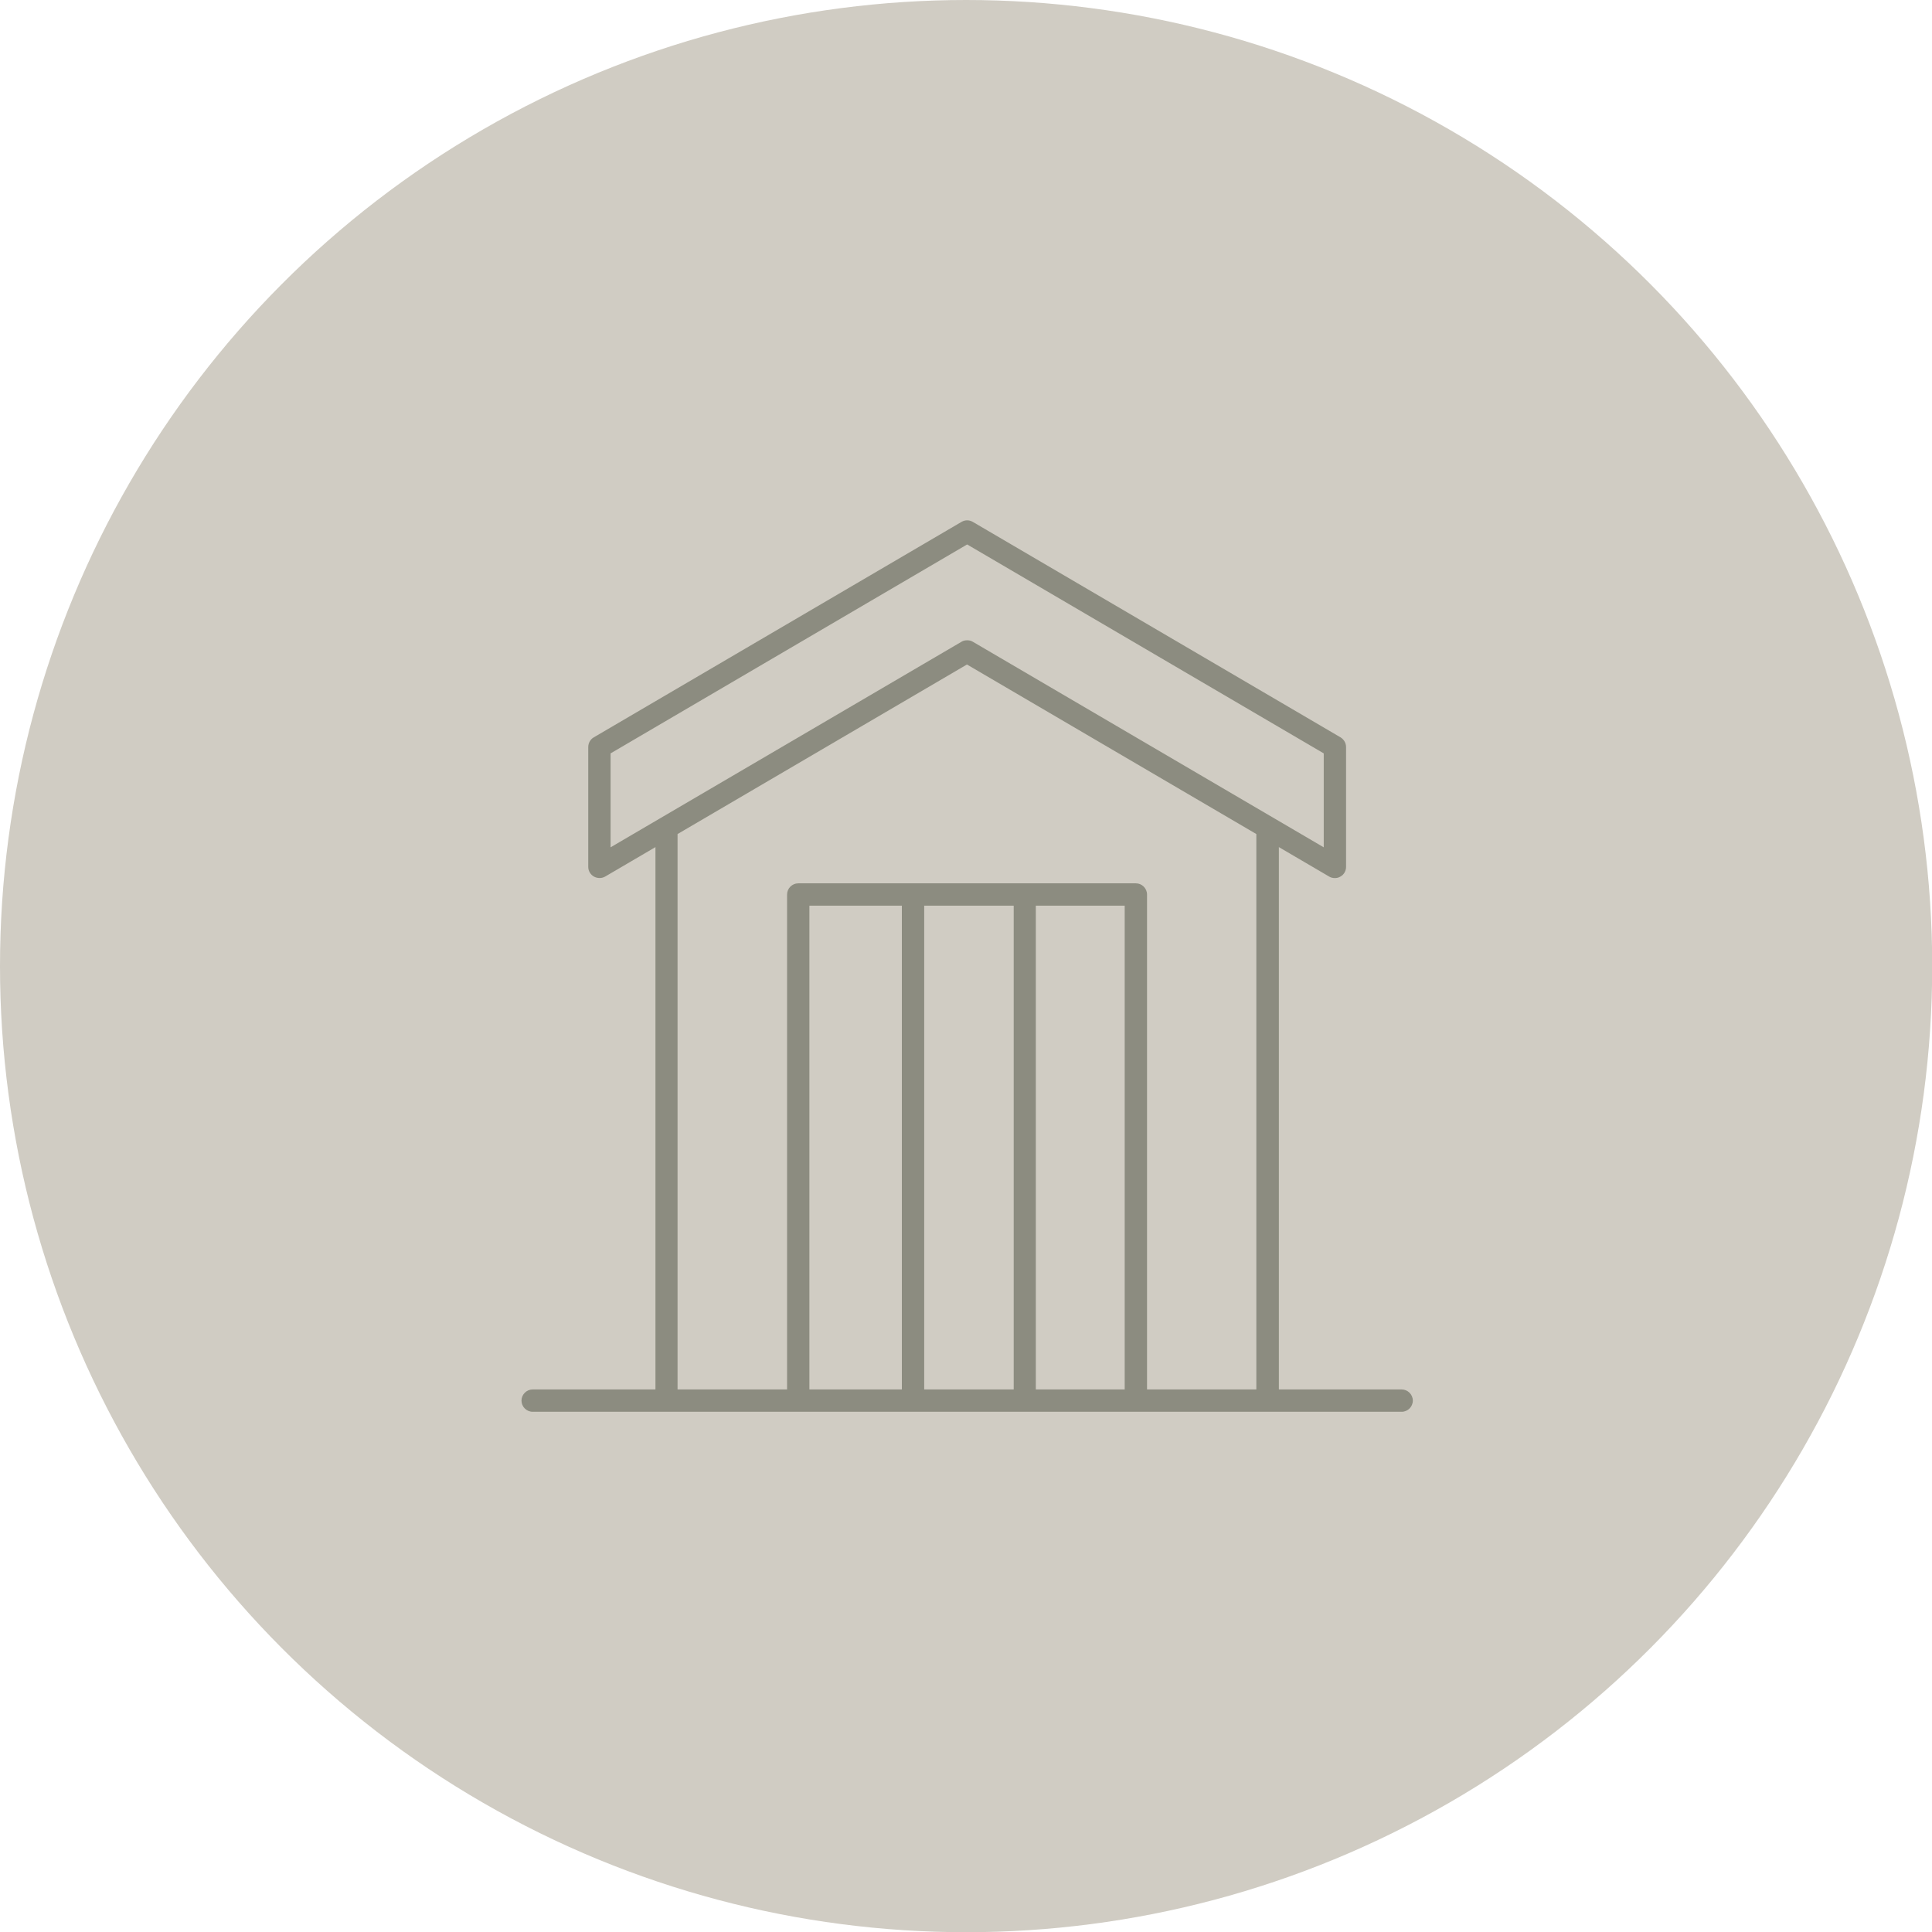
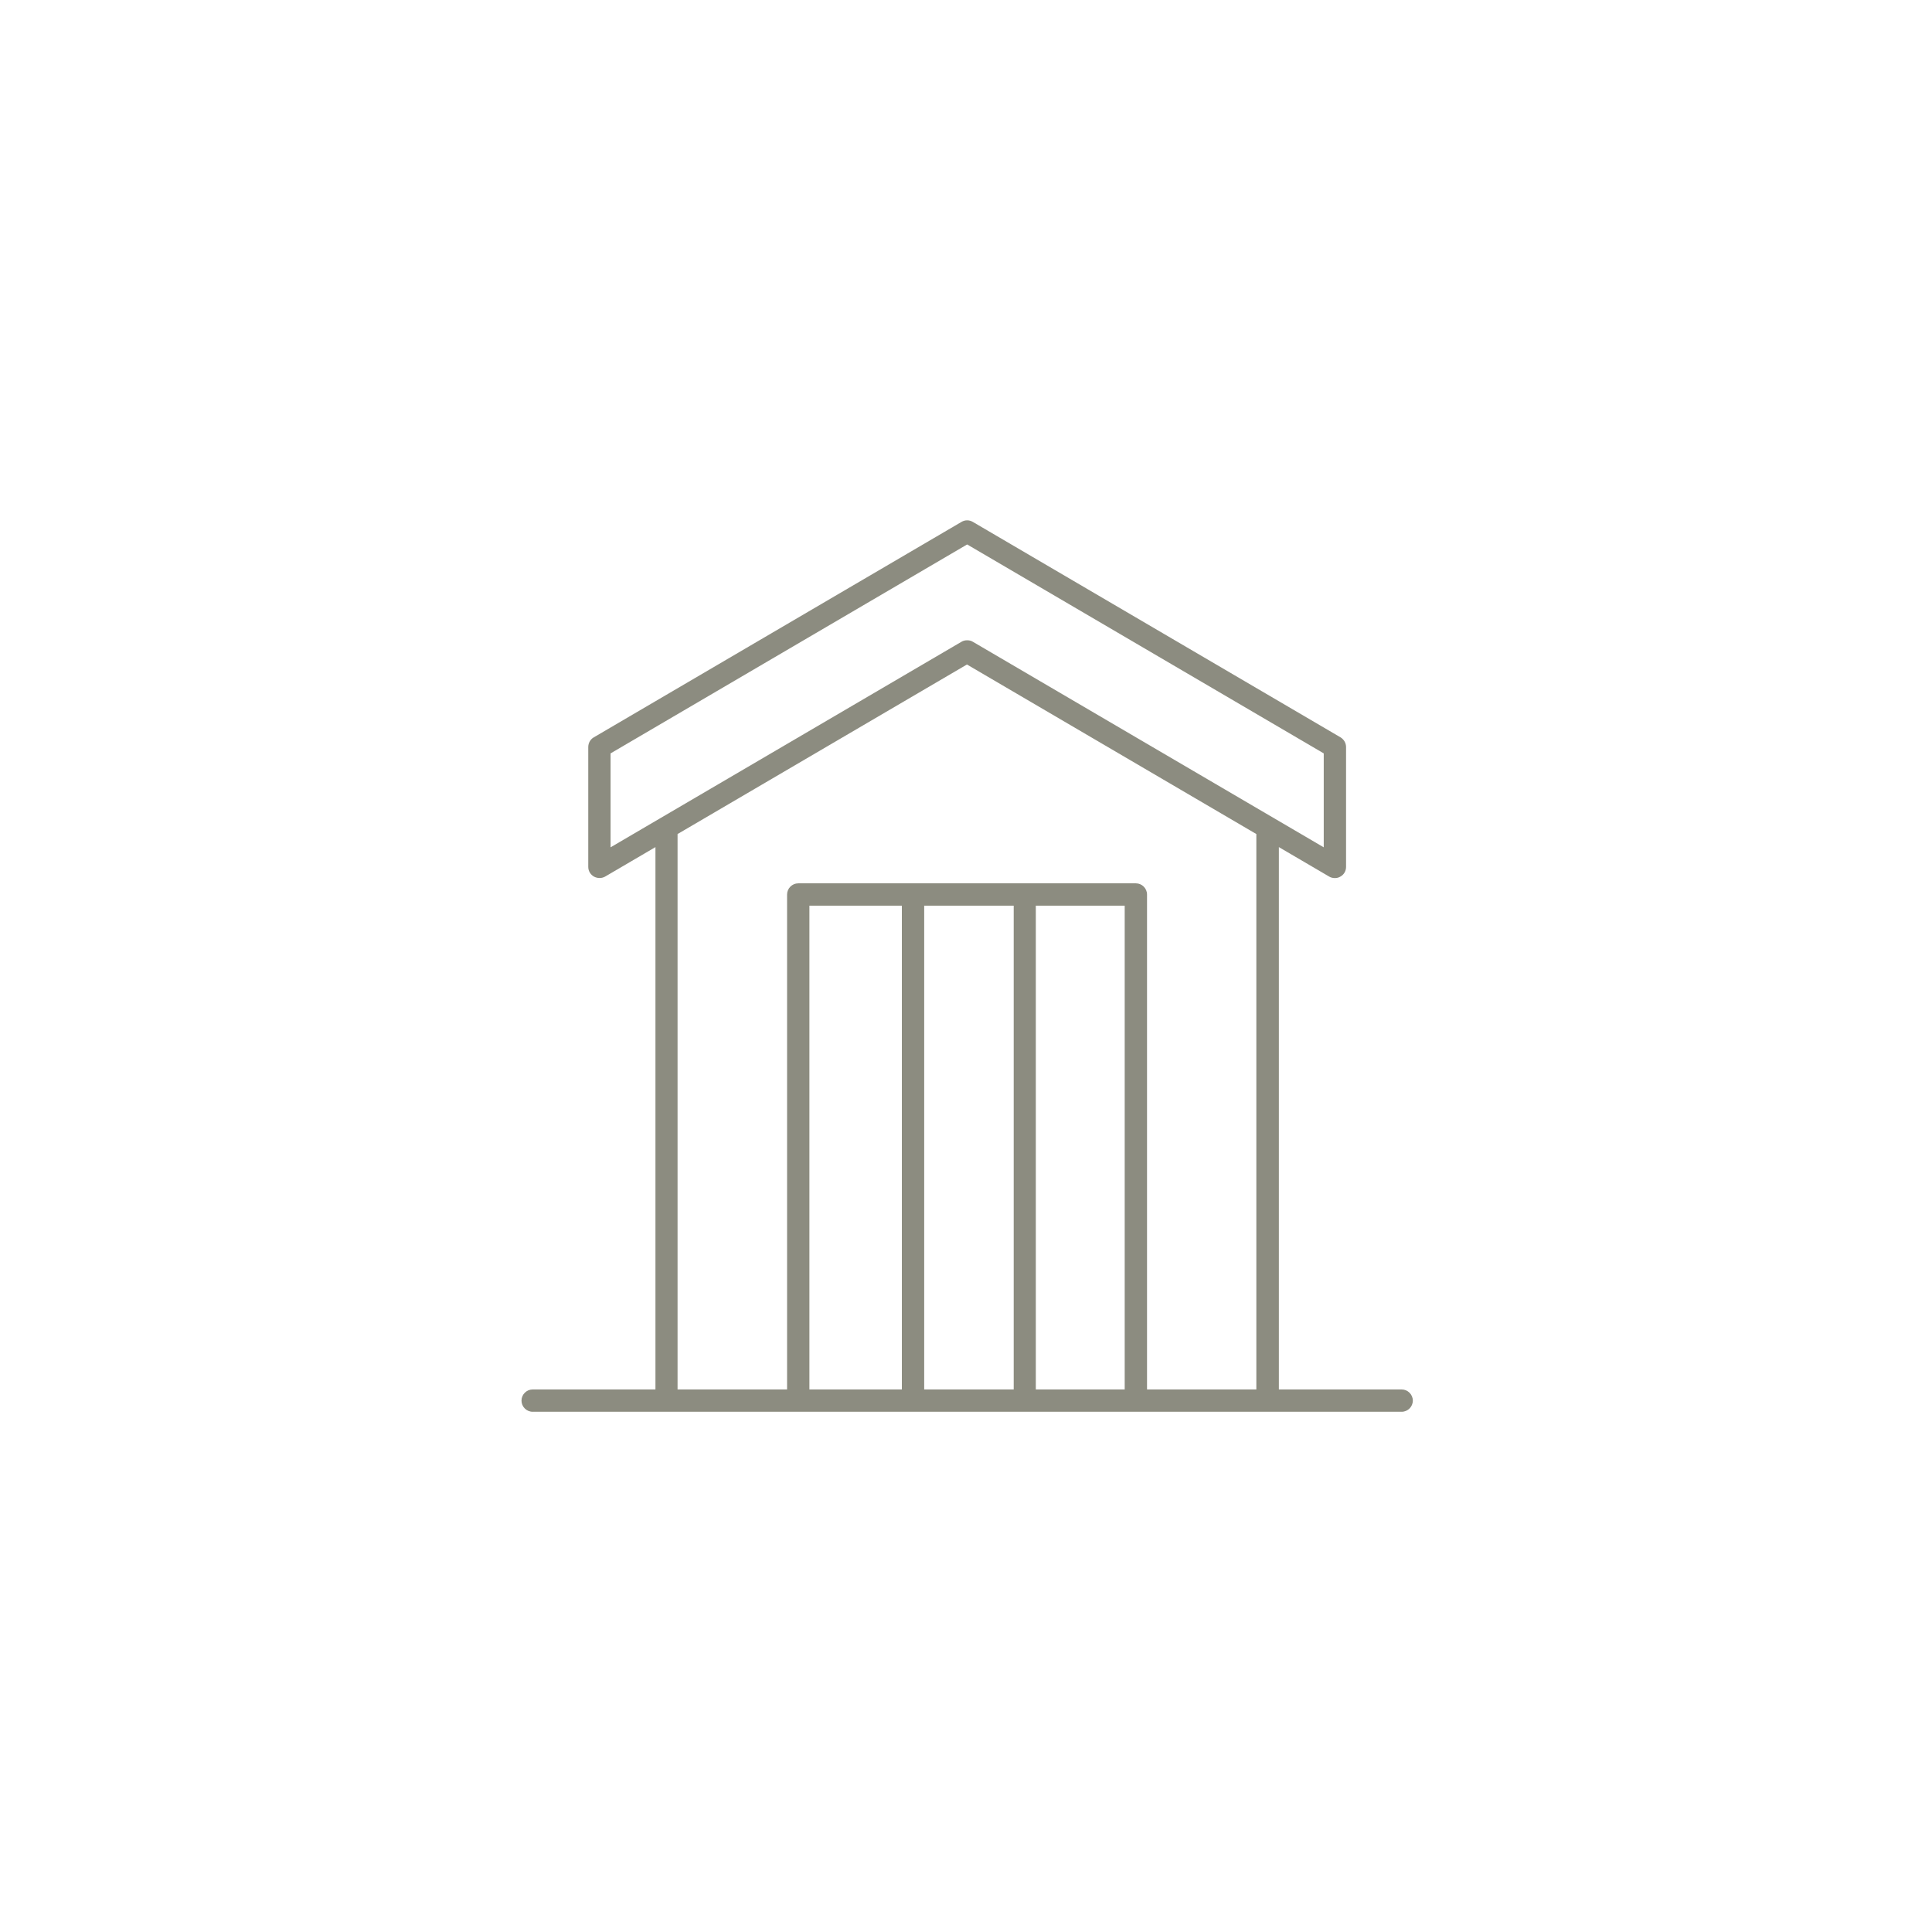
<svg xmlns="http://www.w3.org/2000/svg" id="Layer_2" width="91.73" height="91.73" viewBox="0 0 91.73 91.73">
  <defs>
    <style>
      .cls-1 {
        fill: #d0ccc3;
      }

      .cls-2 {
        fill: #8c8c80;
      }
    </style>
  </defs>
  <g id="Layer_1-2" data-name="Layer_1">
-     <circle class="cls-1" cx="45.87" cy="45.87" r="45.87" />
    <path class="cls-2" d="M66.55,65.97h-5.83v-25.75l2.39,1.4c.08.05.18.07.27.07s.18-.02.26-.07c.17-.09.27-.27.27-.46v-5.69c0-.19-.1-.36-.26-.46l-17.46-10.23c-.17-.1-.37-.1-.54,0l-17.46,10.23c-.16.09-.26.27-.26.46v5.69c0,.19.1.36.27.46.17.09.37.09.53,0l2.39-1.4v25.75h-5.83c-.29,0-.53.24-.53.53s.24.53.53.53h41.26c.29,0,.53-.24.53-.53s-.24-.53-.53-.53ZM28.99,40.23v-4.46l16.93-9.92,16.93,9.92v4.46l-16.66-9.76c-.08-.05-.17-.07-.27-.07s-.19.02-.27.07l-16.66,9.76ZM42.82,65.97h-4.39v-22.97h4.39v22.97ZM48.13,65.97h-4.25v-22.97h4.25v22.97ZM53.4,65.97h-4.22v-22.97h4.22v22.97ZM59.66,65.97h-5.2v-23.5c0-.29-.24-.53-.53-.53h-16.03c-.29,0-.53.24-.53.53v23.5h-5.2v-26.37l13.74-8.05,13.74,8.05v26.37Z" />
  </g>
</svg>